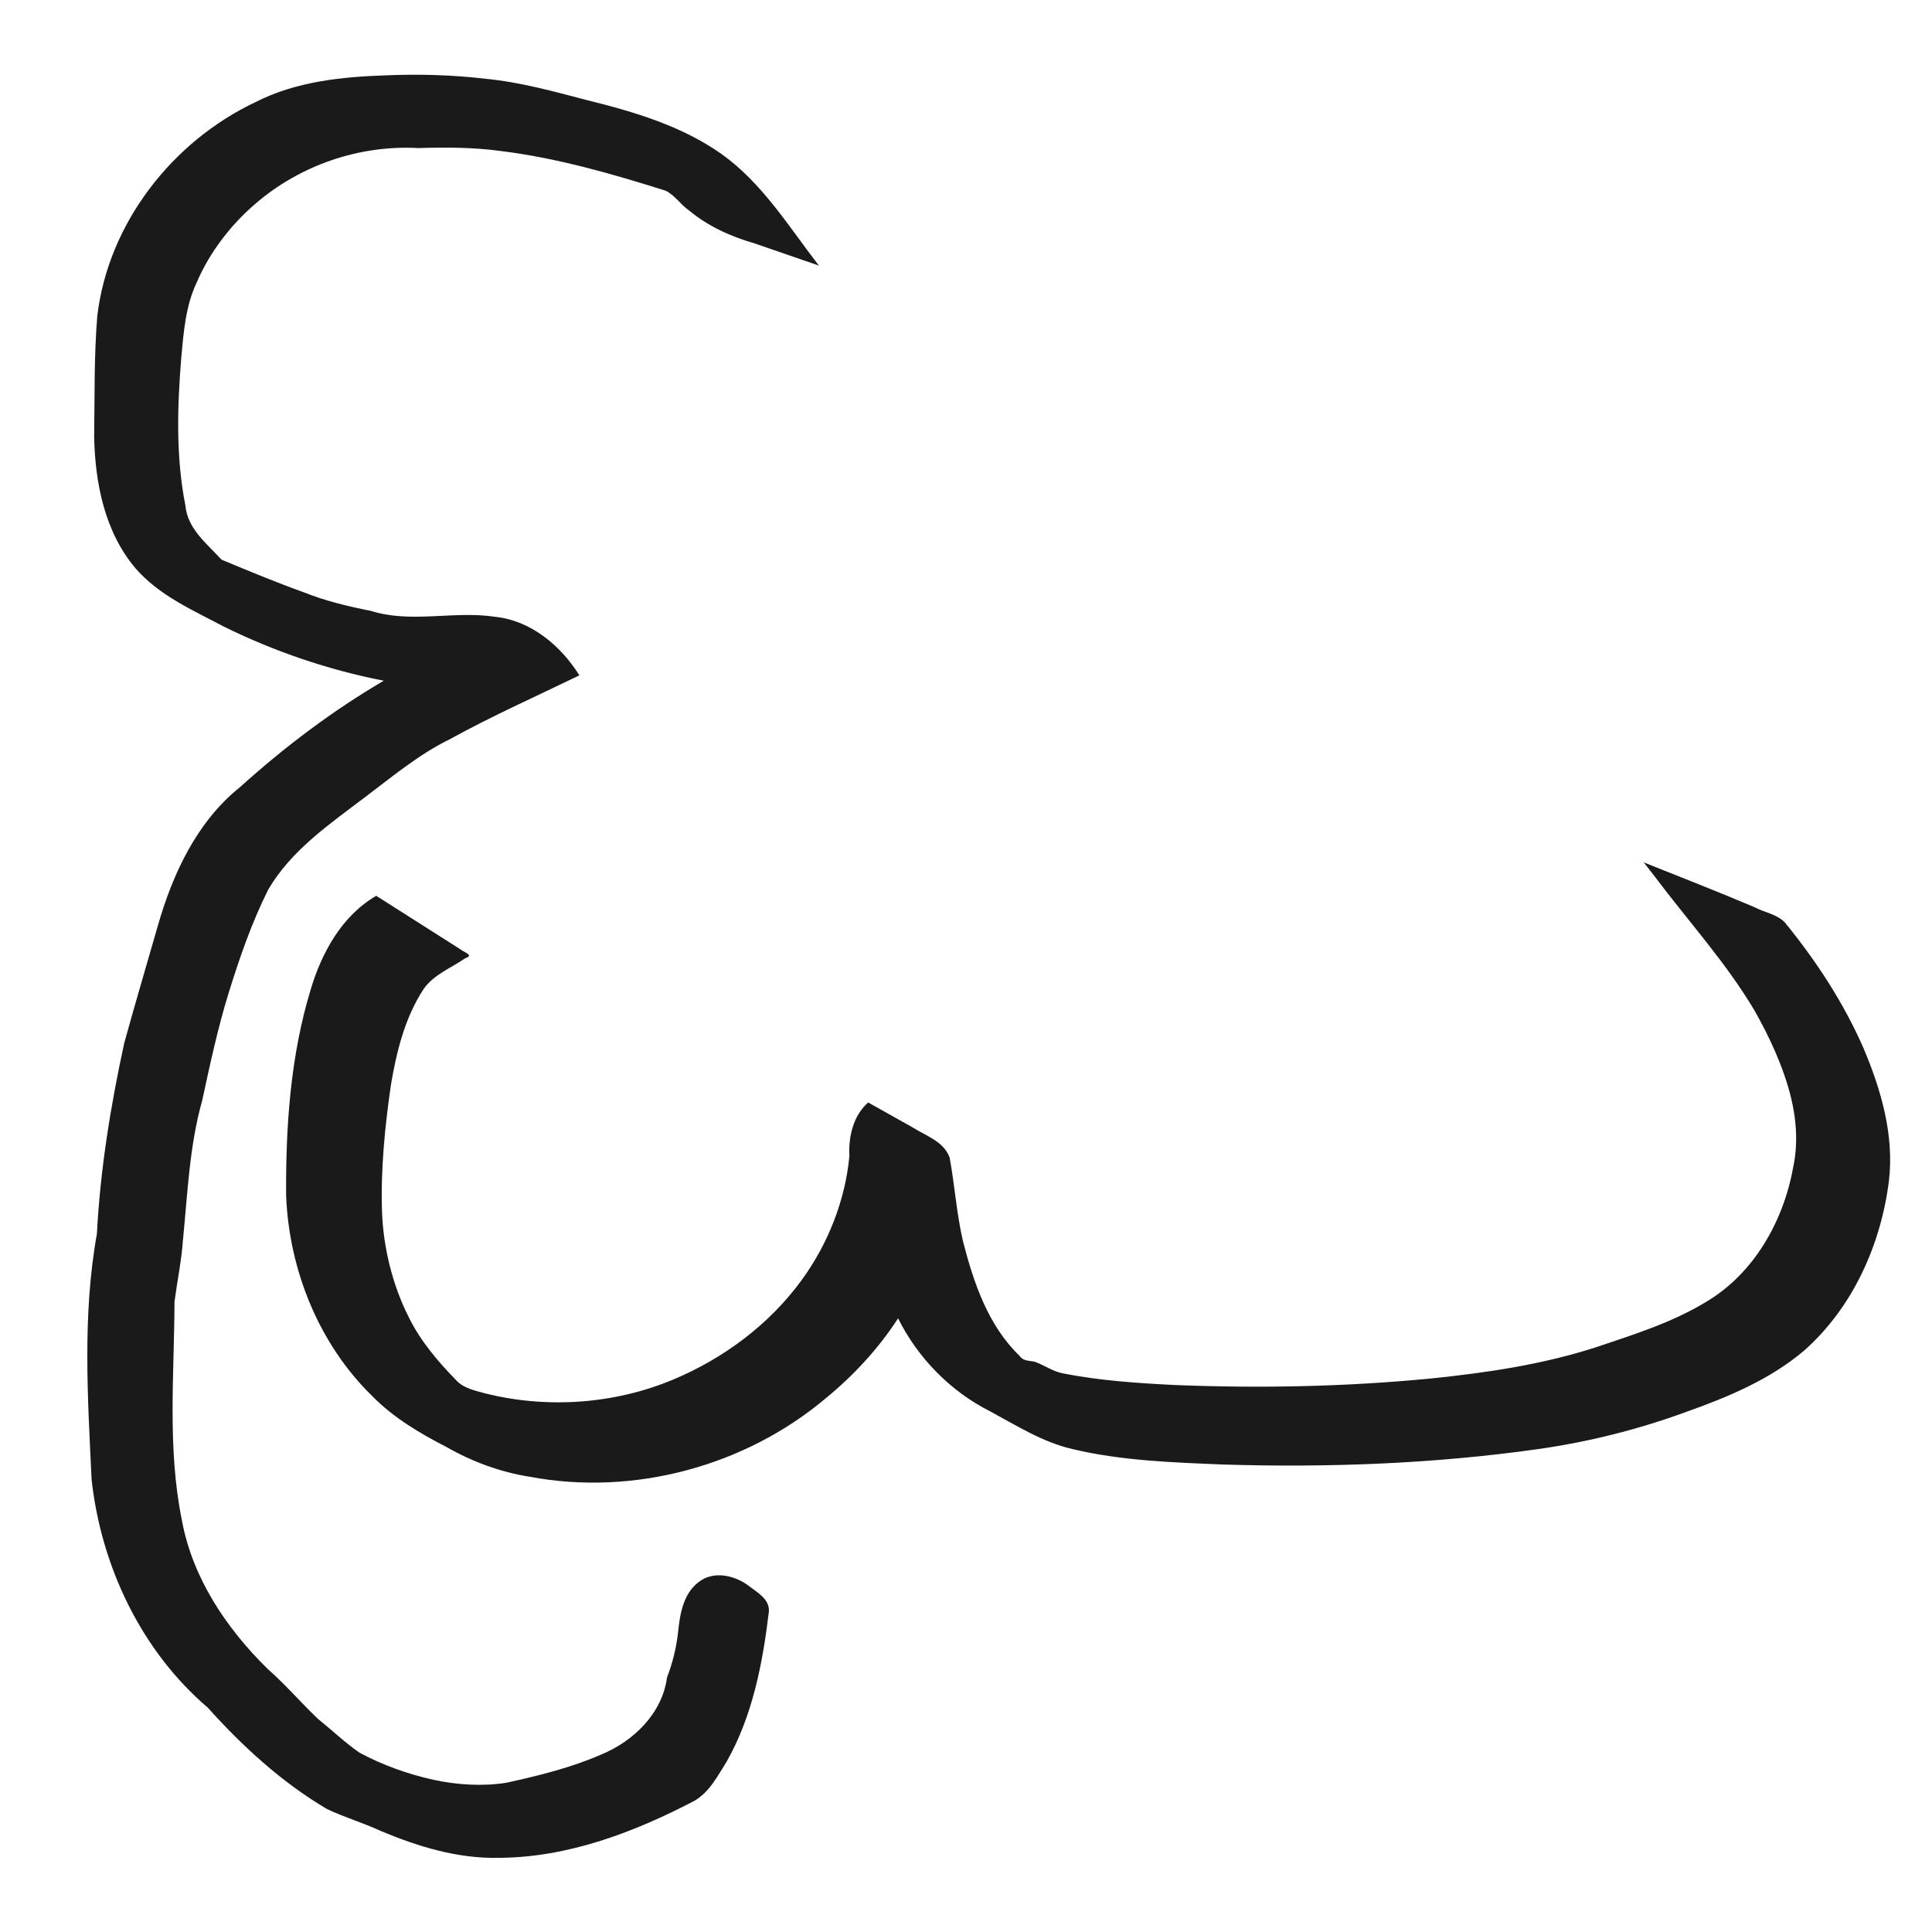
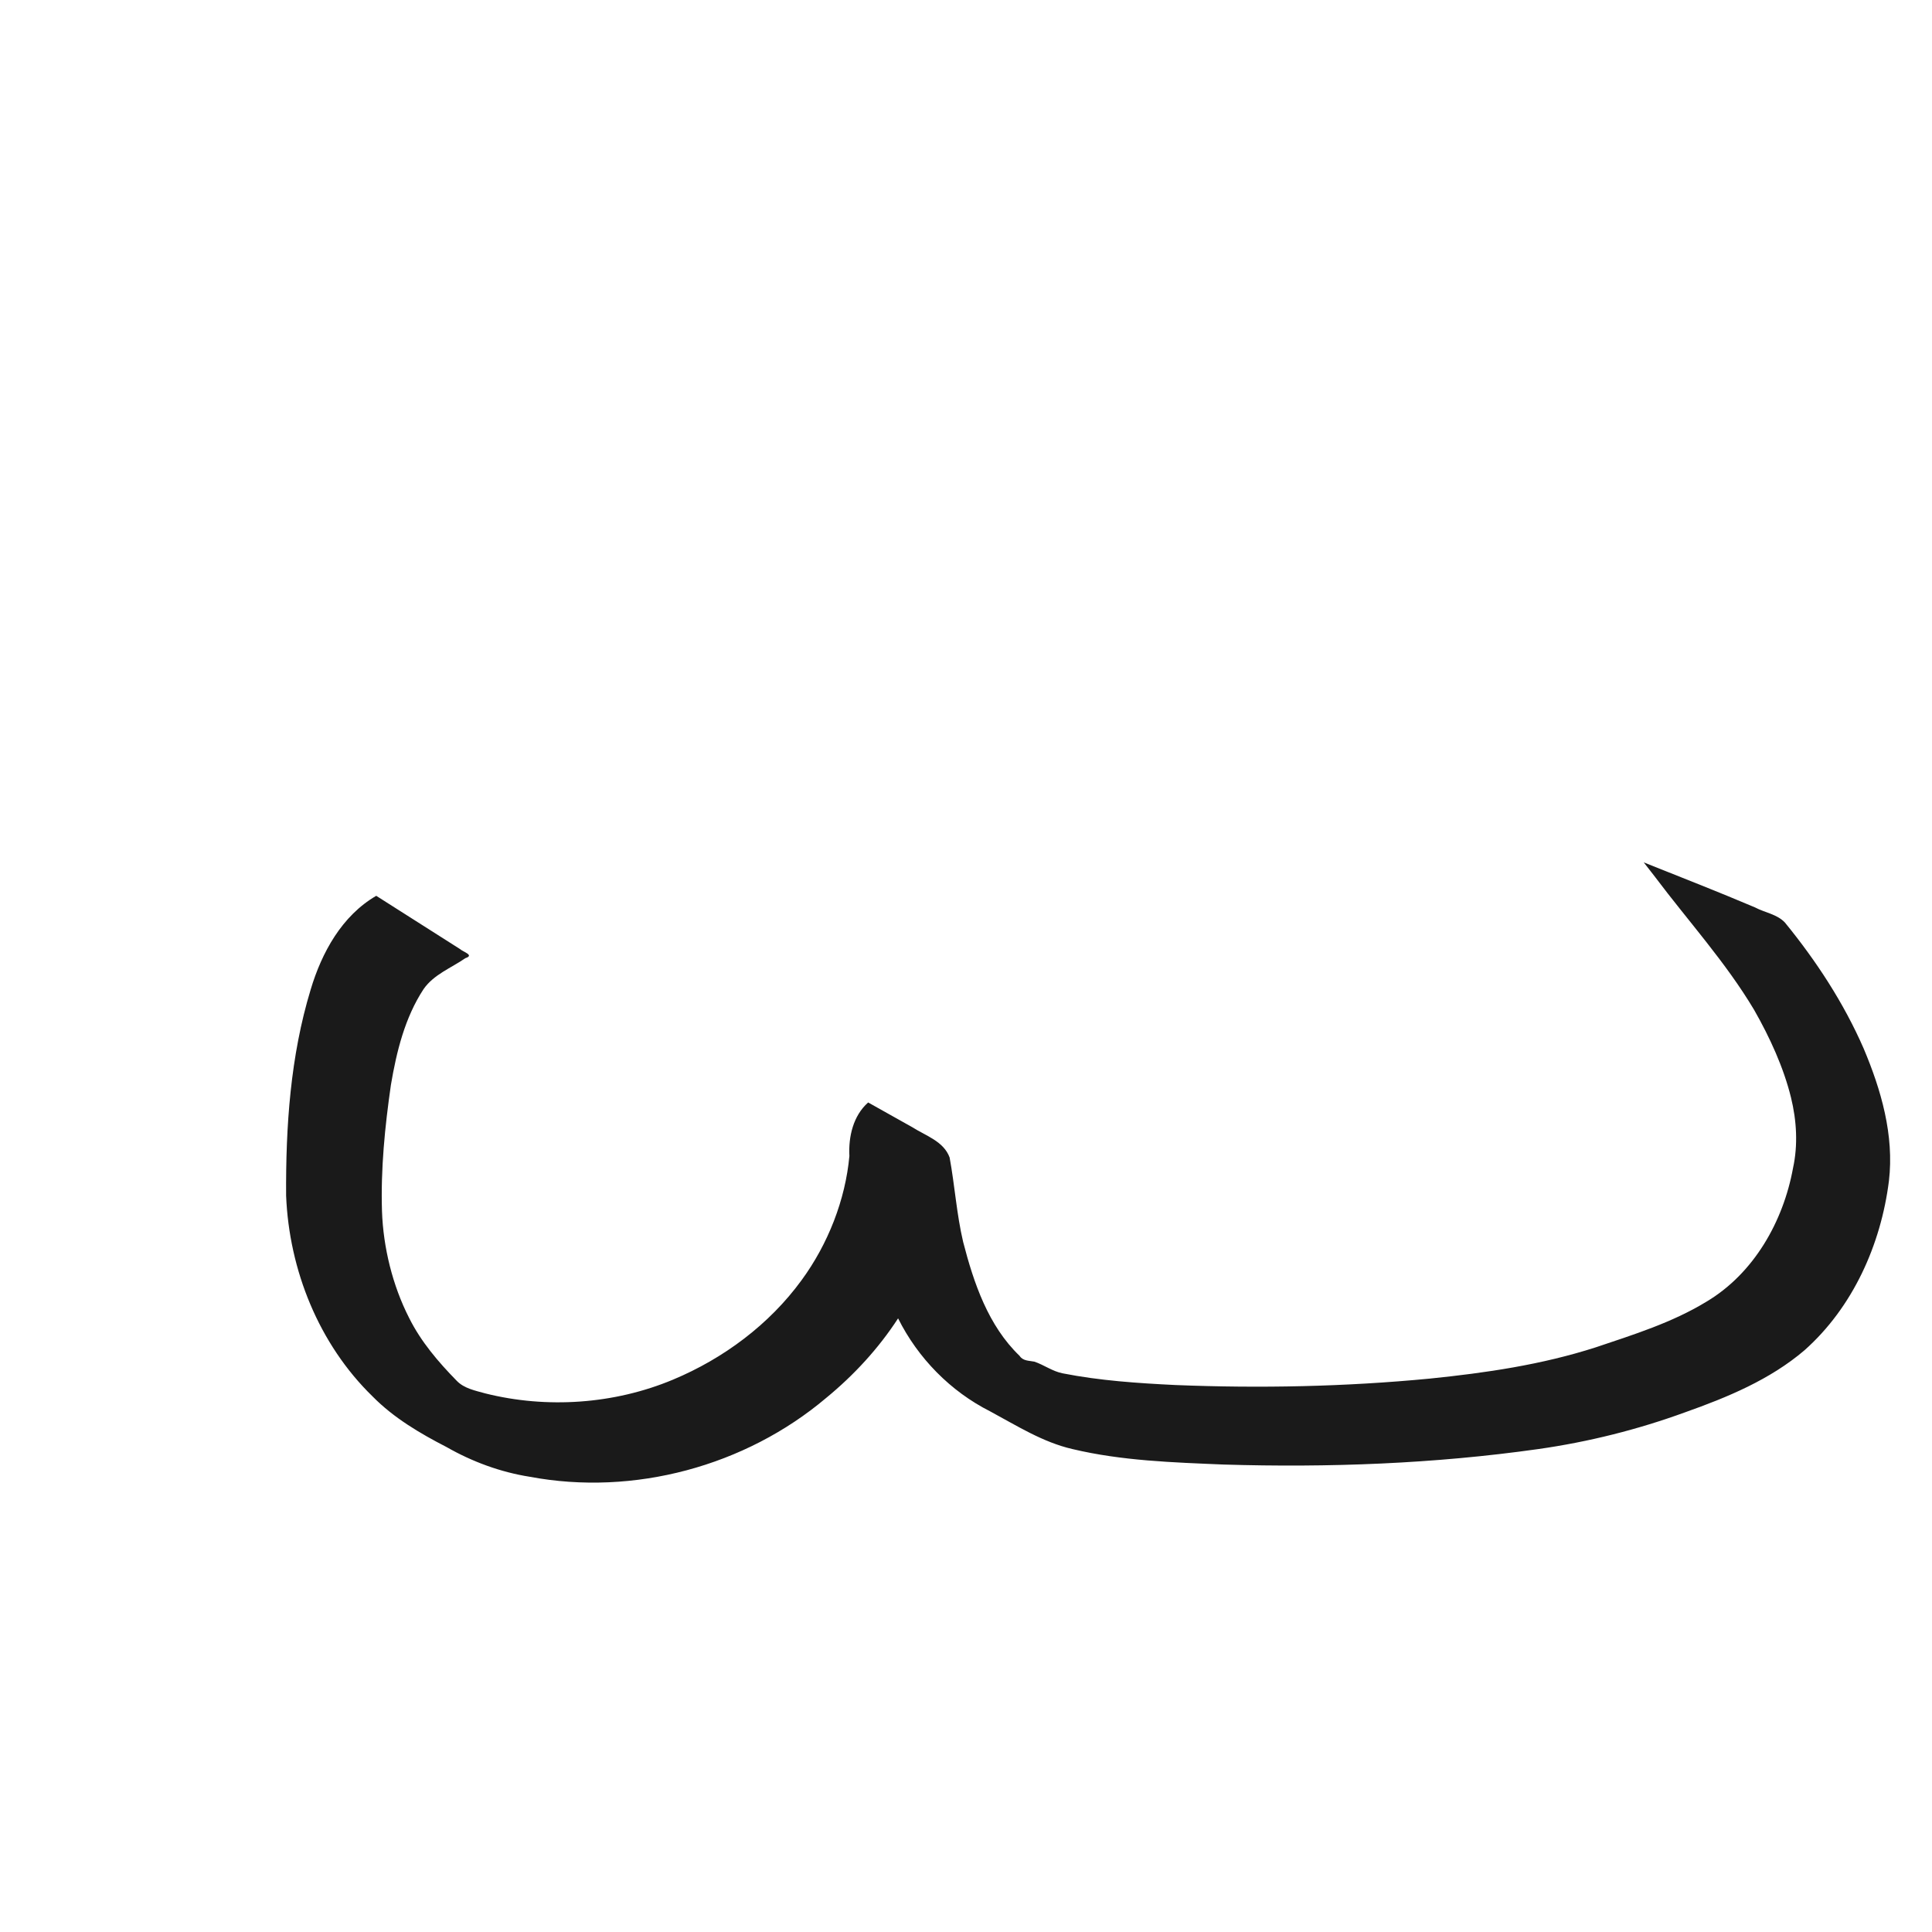
<svg xmlns="http://www.w3.org/2000/svg" xmlns:ns1="http://www.inkscape.org/namespaces/inkscape" xmlns:ns2="http://sodipodi.sourceforge.net/DTD/sodipodi-0.dtd" width="200mm" height="200mm" viewBox="0 0 200 200" version="1.1" id="svg1" ns1:version="1.4.2 (f4327f4, 2025-05-13)" ns2:docname="icon.svg">
  <ns2:namedview id="namedview1" pagecolor="#ffffff" bordercolor="#000000" borderopacity="0.25" ns1:showpageshadow="2" ns1:pageopacity="0.0" ns1:pagecheckerboard="0" ns1:deskcolor="#d1d1d1" ns1:document-units="mm" showguides="true" ns1:zoom="0.47523281" ns1:cx="206.21472" ns1:cy="346.14613" ns1:window-width="1920" ns1:window-height="1051" ns1:window-x="-9" ns1:window-y="-9" ns1:window-maximized="1" ns1:current-layer="layer1">
    <ns2:guide position="12.247,162.293" orientation="1,0" id="guide1" ns1:locked="false" />
    <ns2:guide position="38.029,190.332" orientation="0,-1" id="guide2" ns1:locked="false" />
    <ns2:guide position="53.82,10.178" orientation="0,-1" id="guide3" ns1:locked="false" />
    <ns2:guide position="55.754,131.033" orientation="0,-1" id="guide4" ns1:locked="false" />
  </ns2:namedview>
  <defs id="defs1" />
  <g ns1:label="Layer 1" ns1:groupmode="layer" id="layer1">
-     <path id="path4" style="fill:#1a1a1a;stroke-width:0.265" d="M 39.959,7.799 C 35.35,7.95 30.609,8.443 26.443,10.573 17.814,14.65 11.21,23.138 10.072,32.695 c -0.344,4.16 -0.259,8.34 -0.326,12.51 0.095,4.799 1.093,9.862 4.277,13.618 2.435,2.823 5.939,4.338 9.163,6.051 5.239,2.575 10.811,4.478 16.543,5.593 -5.331,3.122 -10.28,6.866 -14.864,11 -4.497,3.597 -7.016,9.038 -8.554,14.464 -1.153,4.013 -2.338,8.019 -3.449,12.042 -1.415,6.508 -2.485,13.109 -2.832,19.765 -1.511,8.387 -0.947,16.952 -0.549,25.412 0.985,8.967 5.119,17.719 12.029,23.625 3.611,4.025 7.66,7.732 12.331,10.491 1.82,0.871 3.769,1.43 5.598,2.285 3.86,1.618 7.969,2.871 12.196,2.771 7.129,-0.032 13.962,-2.622 20.205,-5.877 1.589,-0.894 2.44,-2.589 3.379,-4.075 2.695,-4.747 3.738,-10.211 4.379,-15.568 0.061,-1.265 -1.178,-1.935 -2.044,-2.601 -1.463,-1.131 -3.704,-1.652 -5.26,-0.404 -1.616,1.246 -1.919,3.403 -2.116,5.297 -0.18,1.563 -0.571,3.1 -1.131,4.561 -0.482,3.697 -3.462,6.597 -6.795,7.967 -3.133,1.372 -6.477,2.19 -9.805,2.922 -2.415,0.394 -5.125,0.238 -7.602,-0.305 -2.653,-0.595 -5.251,-1.519 -7.644,-2.809 -1.527,-1.064 -2.875,-2.36 -4.322,-3.525 -1.758,-1.684 -3.348,-3.536 -5.177,-5.145 -4.268,-4.183 -7.778,-9.414 -8.872,-15.374 -1.521,-7.45 -0.792,-15.078 -0.766,-22.636 0.281,-2.129 0.723,-4.232 0.874,-6.374 0.482,-4.839 0.667,-9.752 1.995,-14.459 0.808,-3.746 1.616,-7.499 2.747,-11.165 1.132,-3.639 2.385,-7.267 4.095,-10.677 2.391,-4.076 6.377,-6.79 10.047,-9.577 2.82,-2.127 5.559,-4.421 8.754,-5.981 4.374,-2.41 8.912,-4.424 13.402,-6.606 -1.927,-3.074 -5.026,-5.684 -8.744,-6.062 -4.251,-0.646 -8.664,0.708 -12.841,-0.61 -2.376,-0.473 -4.691,-1.023 -6.922,-1.915 -2.882,-1.033 -5.709,-2.211 -8.536,-3.386 -1.507,-1.645 -3.531,-3.201 -3.74,-5.595 -1.005,-5.054 -0.839,-10.248 -0.431,-15.33 0.247,-2.618 0.44,-5.304 1.575,-7.72 1.35,-3.175 3.546,-6.002 6.063,-8.169 4.611,-4.004 10.785,-6.134 16.885,-5.796 2.853,-0.085 5.691,-0.086 8.521,0.301 5.799,0.71 11.51,2.349 17.094,4.112 0.972,0.475 1.56,1.46 2.451,2.065 1.969,1.639 4.341,2.691 6.785,3.4 2.211,0.763 4.423,1.525 6.634,2.288 C 81.657,23.466 78.922,18.968 74.714,15.959 70.594,13.044 65.69,11.584 60.846,10.386 57.372,9.482 53.894,8.505 50.306,8.16 46.876,7.753 43.41,7.655 39.959,7.799 Z" ns2:nodetypes="cccccccccccccccccccccccccccccccccccccccccccccccccccccccc" />
    <path id="path5" style="fill:#1a1a1a;stroke-width:0.368" d="m 171.355,90.812 c 3.426,4.556 7.293,8.805 10.223,13.717 1.625,2.841 3.068,5.998 3.824,9.084 0.589,2.396 0.731,4.92 0.214,7.291 -1.007,5.535 -4.048,10.917 -8.968,13.848 -3.567,2.176 -7.559,3.41 -11.445,4.72 -5.612,1.807 -11.388,2.648 -17.207,3.242 -8.738,0.839 -17.543,1.016 -26.322,0.664 -3.879,-0.19 -7.821,-0.451 -11.664,-1.21 -1.058,-0.205 -1.935,-0.875 -2.936,-1.211 -0.56,-0.11 -1.174,-0.059 -1.53,-0.602 -3.244,-3.12 -4.74,-7.536 -5.839,-11.789 -0.681,-2.889 -0.863,-5.82 -1.401,-8.74 -0.608,-1.683 -2.487,-2.257 -3.867,-3.139 -1.523,-0.852 -3.044,-1.707 -4.566,-2.56 -1.554,1.377 -2.048,3.543 -1.943,5.543 -0.415,4.534 -2.209,9.114 -4.949,12.854 -3.349,4.596 -8.086,8.114 -13.313,10.298 -6.09,2.548 -13.069,3.016 -19.419,1.425 -1.051,-0.295 -2.2,-0.508 -2.972,-1.313 -1.905,-1.946 -3.705,-4.052 -4.926,-6.508 -1.708,-3.348 -2.673,-7.274 -2.805,-11.02 -0.139,-4.389 0.295,-8.744 0.923,-13.101 0.583,-3.444 1.442,-6.957 3.38,-9.911 1.054,-1.52 2.86,-2.189 4.334,-3.208 0.96,-0.31 -0.233,-0.636 -0.587,-0.956 -2.882,-1.832 -5.764,-3.665 -8.647,-5.496 -3.556,2.064 -5.642,5.872 -6.786,9.701 -2.099,6.898 -2.589,14.169 -2.543,21.343 0.311,7.703 3.393,15.374 8.955,20.784 2.189,2.222 4.901,3.819 7.654,5.237 2.665,1.521 5.581,2.596 8.615,3.076 10.762,2.022 22.319,-1.098 30.676,-8.157 2.872,-2.358 5.425,-5.122 7.451,-8.242 2.054,4.113 5.421,7.555 9.532,9.628 2.747,1.478 5.444,3.195 8.518,3.902 5.113,1.219 10.4,1.383 15.63,1.602 10.883,0.33 21.812,-0.075 32.598,-1.602 5.183,-0.737 10.284,-2.013 15.202,-3.808 4.375,-1.551 8.785,-3.375 12.352,-6.42 5.012,-4.453 7.915,-10.949 8.74,-17.533 0.555,-4.717 -0.802,-9.416 -2.624,-13.722 -2.057,-4.708 -4.9,-9.052 -8.143,-13.022 -0.819,-0.872 -2.084,-1.022 -3.105,-1.571 -3.811,-1.616 -7.663,-3.124 -11.509,-4.656 0.399,0.512 0.798,1.025 1.197,1.537 z" />
  </g>
</svg>